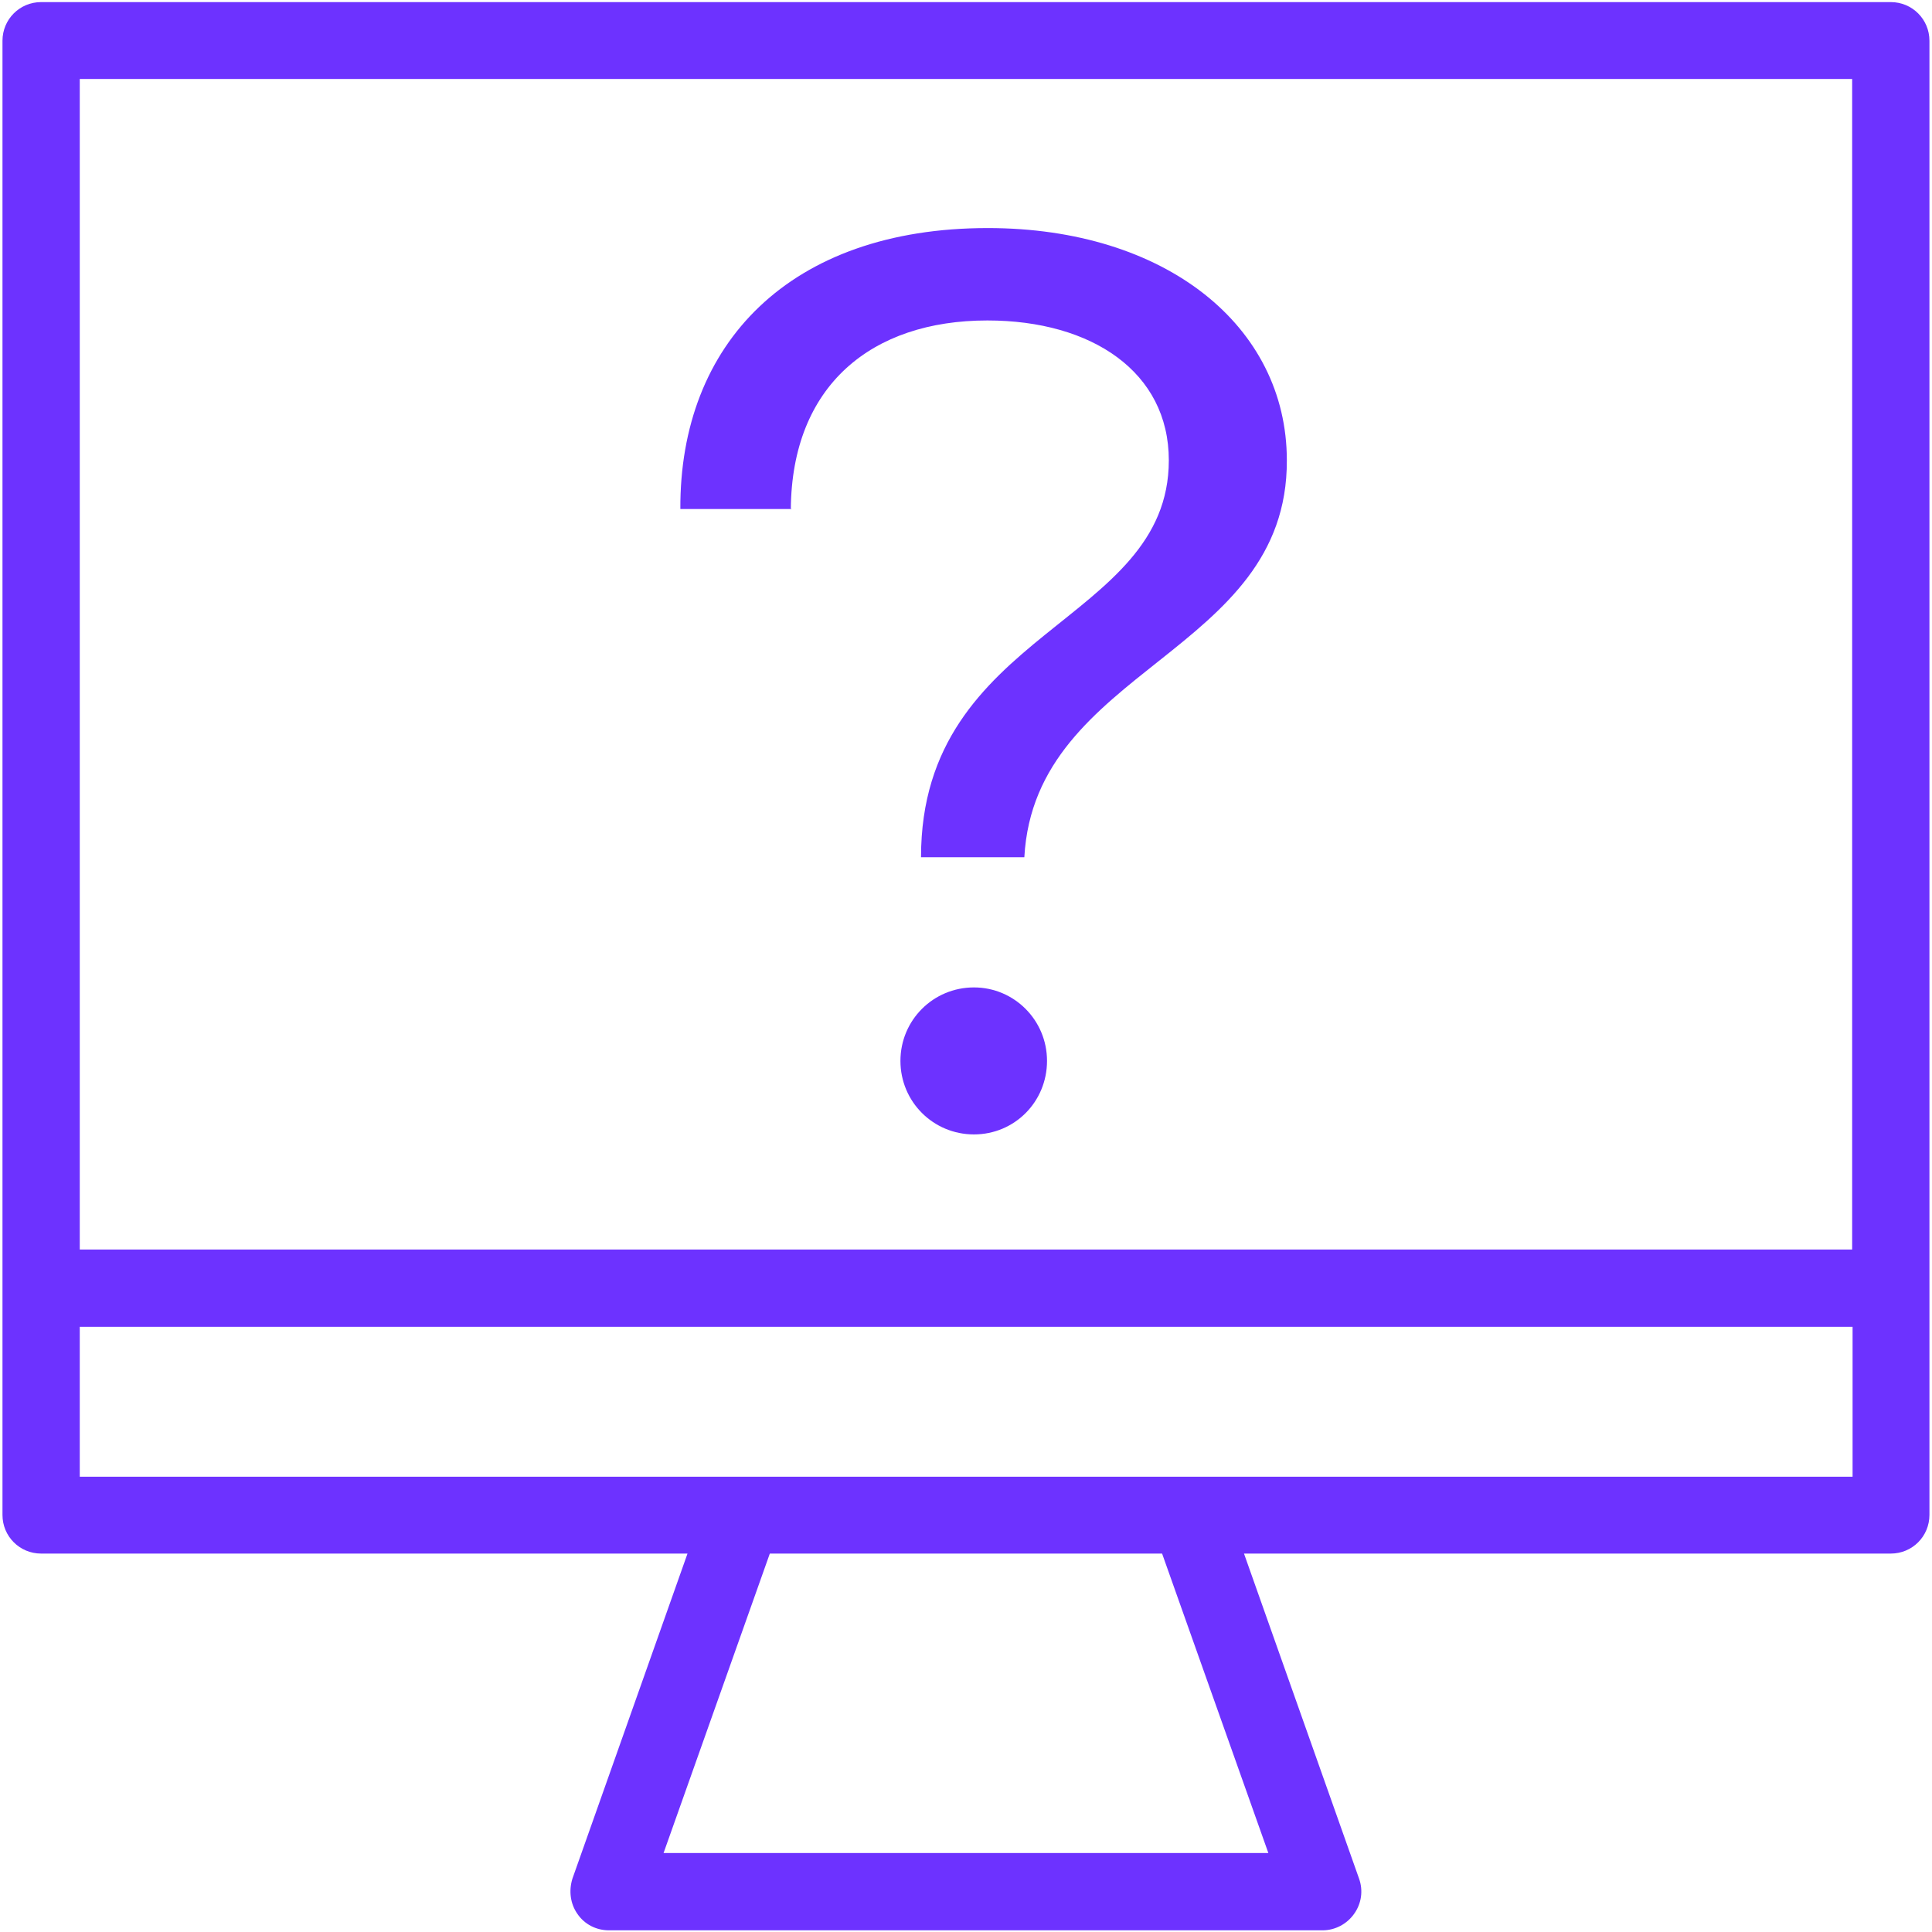
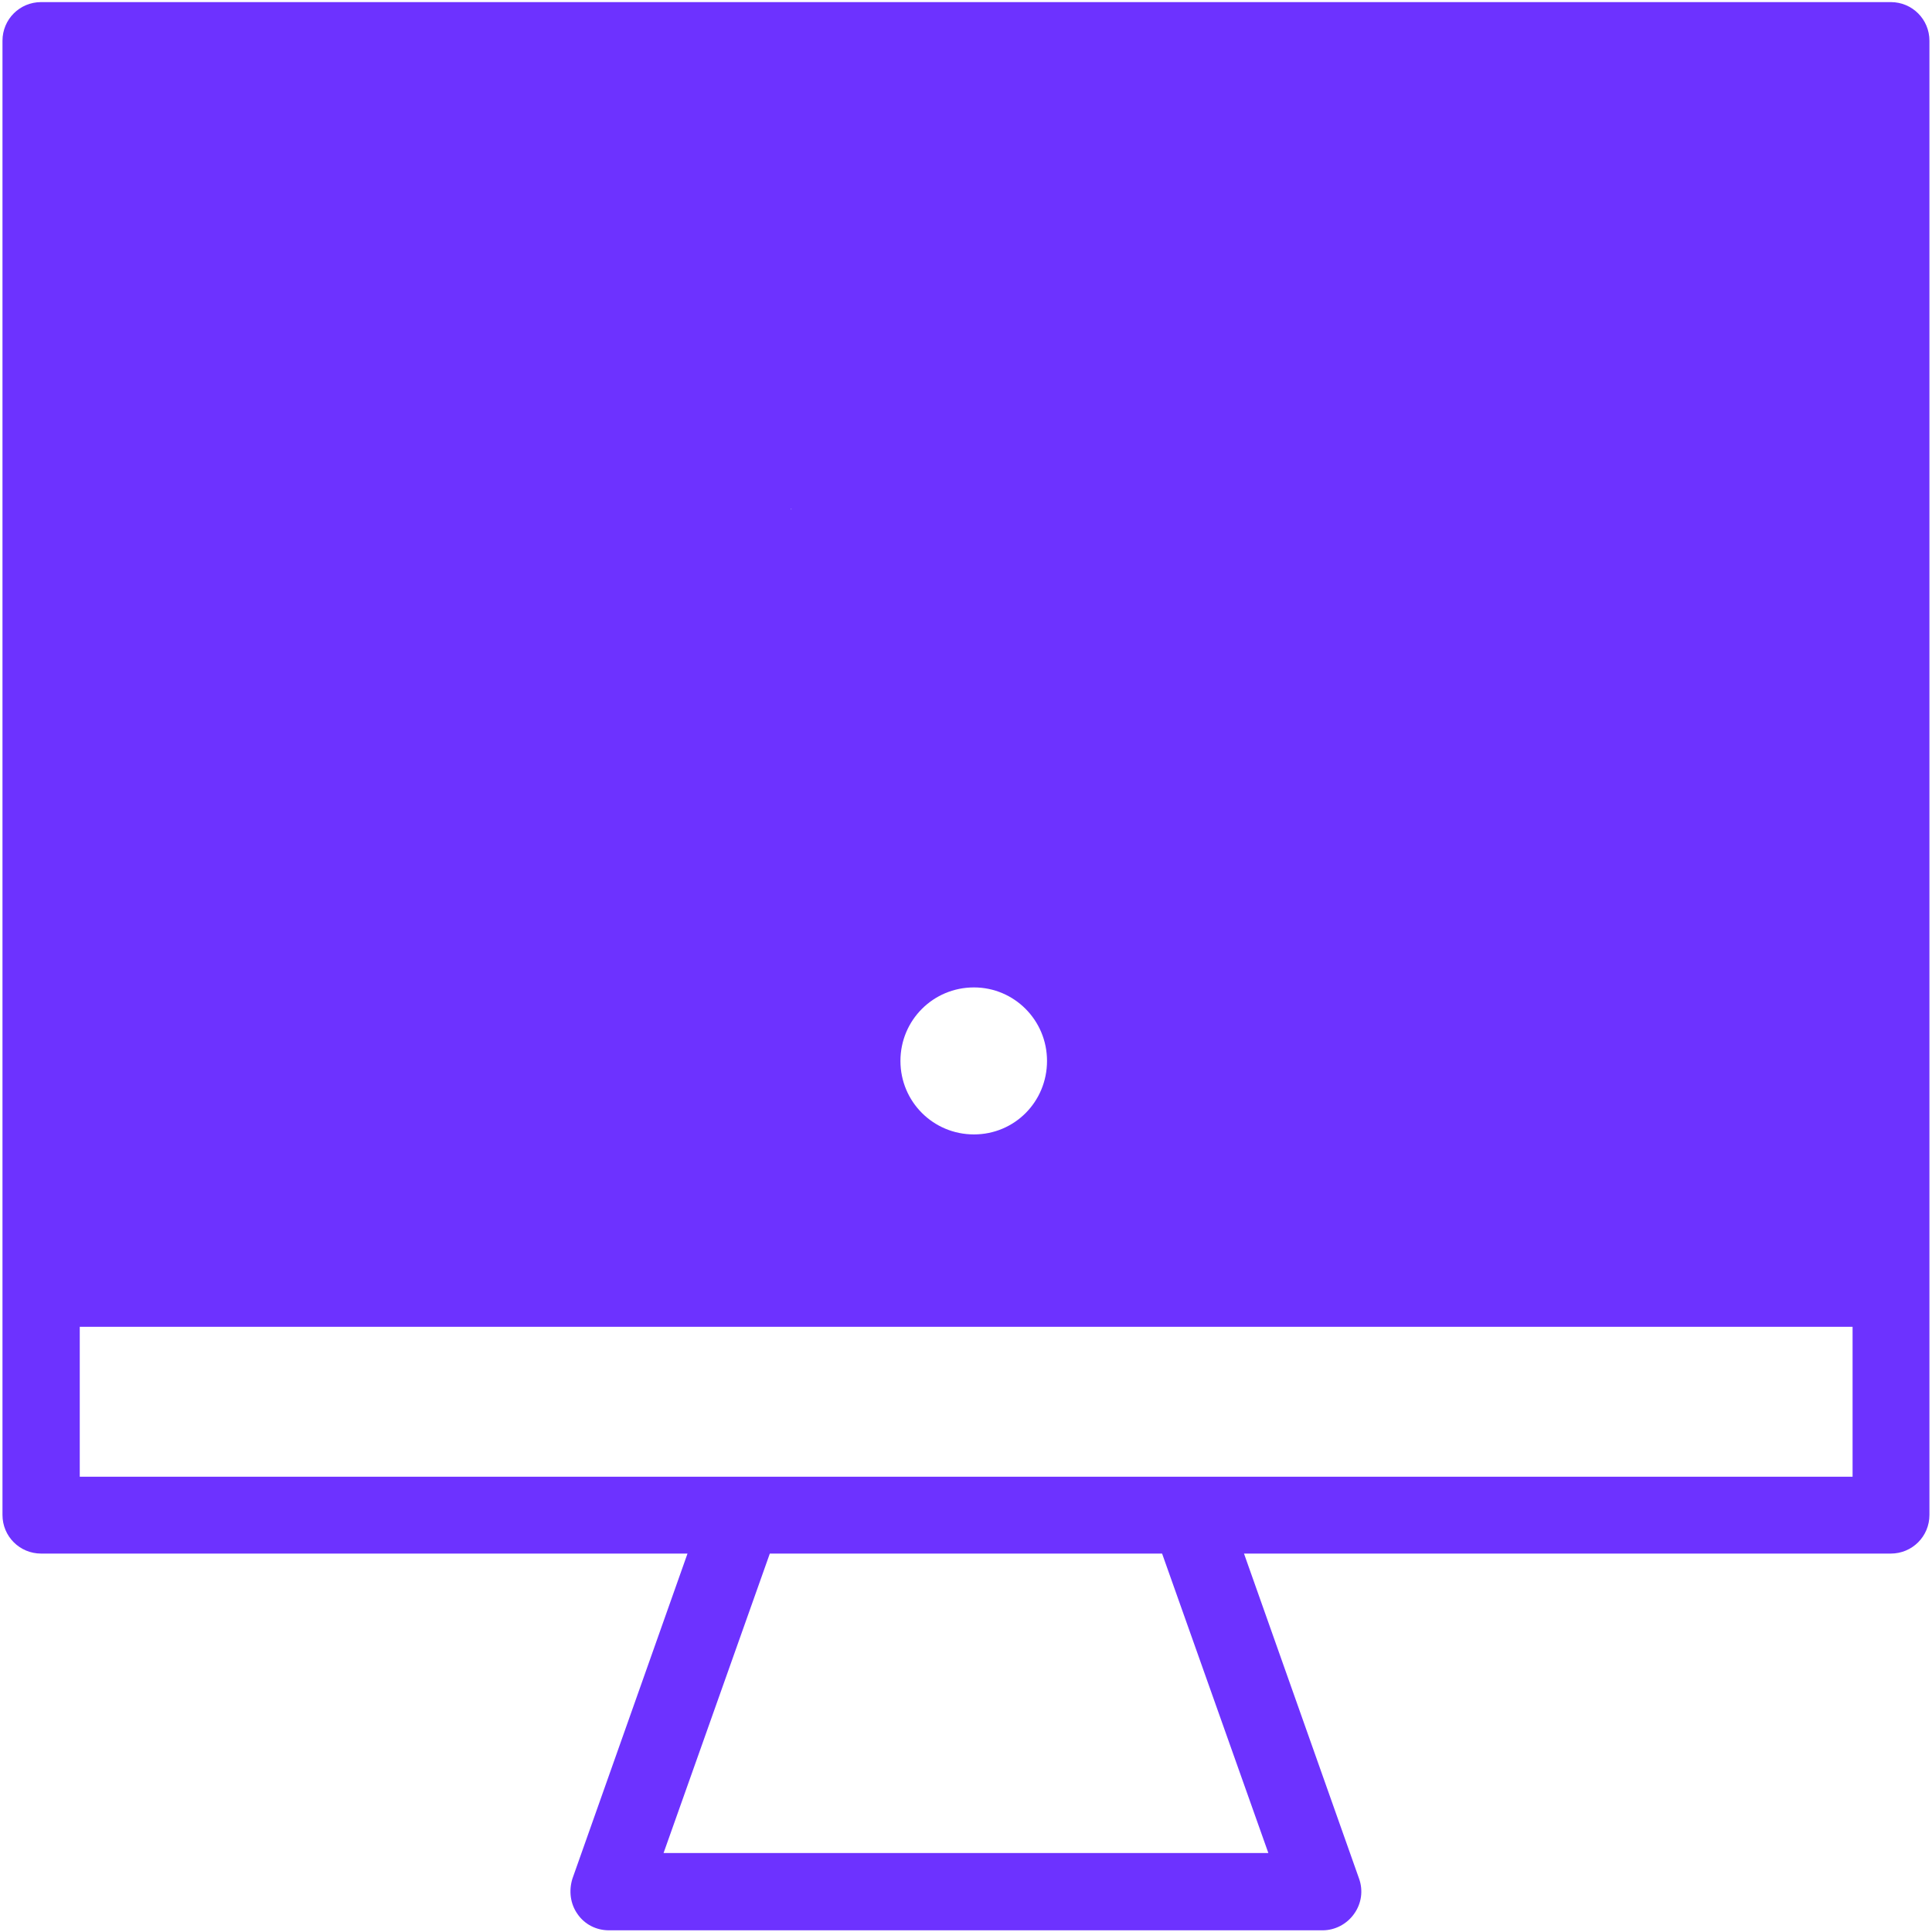
<svg xmlns="http://www.w3.org/2000/svg" width="46" height="46" viewBox="0 0 46 46" fill="none">
-   <path d="M18.849 12.12H16.199C16.179 8.19 18.799 5.43 23.519 5.43C27.749 5.43 30.639 7.76 30.639 10.96C30.659 15.58 24.639 15.88 24.389 20.41H21.929C21.929 14.98 27.829 14.87 27.829 10.96C27.829 8.86 25.999 7.63 23.509 7.63C20.749 7.63 18.849 9.18 18.829 12.13L18.849 12.12ZM23.189 23.51C22.219 23.51 21.439 24.29 21.439 25.26C21.439 26.23 22.219 27.01 23.189 27.01C24.159 27.01 24.929 26.23 24.929 25.26C24.929 24.29 24.149 23.51 23.189 23.51ZM45.939 0.97V36.07C45.939 36.58 45.529 36.99 45.019 36.99H29.619L32.359 44.73C32.459 45.01 32.419 45.32 32.239 45.57C32.069 45.81 31.789 45.96 31.489 45.96H14.499C14.199 45.96 13.919 45.82 13.749 45.57C13.579 45.33 13.539 45.02 13.629 44.73L16.369 36.99H0.979C0.469 36.99 0.059 36.58 0.059 36.07V0.97C0.059 0.46 0.469 0.05 0.979 0.05H45.019C45.529 0.05 45.939 0.46 45.939 0.97ZM1.899 1.88V29.75H44.099V1.88H1.899ZM27.679 36.99H18.329L15.799 44.12H30.199L27.669 36.99H27.679ZM44.109 35.16V31.59H1.899V35.16H44.099H44.109Z" fill="#6D32FF" />
+   <path d="M18.849 12.12H16.199C16.179 8.19 18.799 5.43 23.519 5.43C27.749 5.43 30.639 7.76 30.639 10.96C30.659 15.58 24.639 15.88 24.389 20.41H21.929C21.929 14.98 27.829 14.87 27.829 10.96C27.829 8.86 25.999 7.63 23.509 7.63C20.749 7.63 18.849 9.18 18.829 12.13L18.849 12.12ZM23.189 23.51C22.219 23.51 21.439 24.29 21.439 25.26C21.439 26.23 22.219 27.01 23.189 27.01C24.159 27.01 24.929 26.23 24.929 25.26C24.929 24.29 24.149 23.51 23.189 23.51ZM45.939 0.97V36.07C45.939 36.58 45.529 36.99 45.019 36.99H29.619L32.359 44.73C32.459 45.01 32.419 45.32 32.239 45.57C32.069 45.81 31.789 45.96 31.489 45.96H14.499C14.199 45.96 13.919 45.82 13.749 45.57C13.579 45.33 13.539 45.02 13.629 44.73L16.369 36.99H0.979C0.469 36.99 0.059 36.58 0.059 36.07V0.97C0.059 0.46 0.469 0.05 0.979 0.05H45.019C45.529 0.05 45.939 0.46 45.939 0.97ZM1.899 1.88V29.75H44.099H1.899ZM27.679 36.99H18.329L15.799 44.12H30.199L27.669 36.99H27.679ZM44.109 35.16V31.59H1.899V35.16H44.099H44.109Z" fill="#6D32FF" />
</svg>